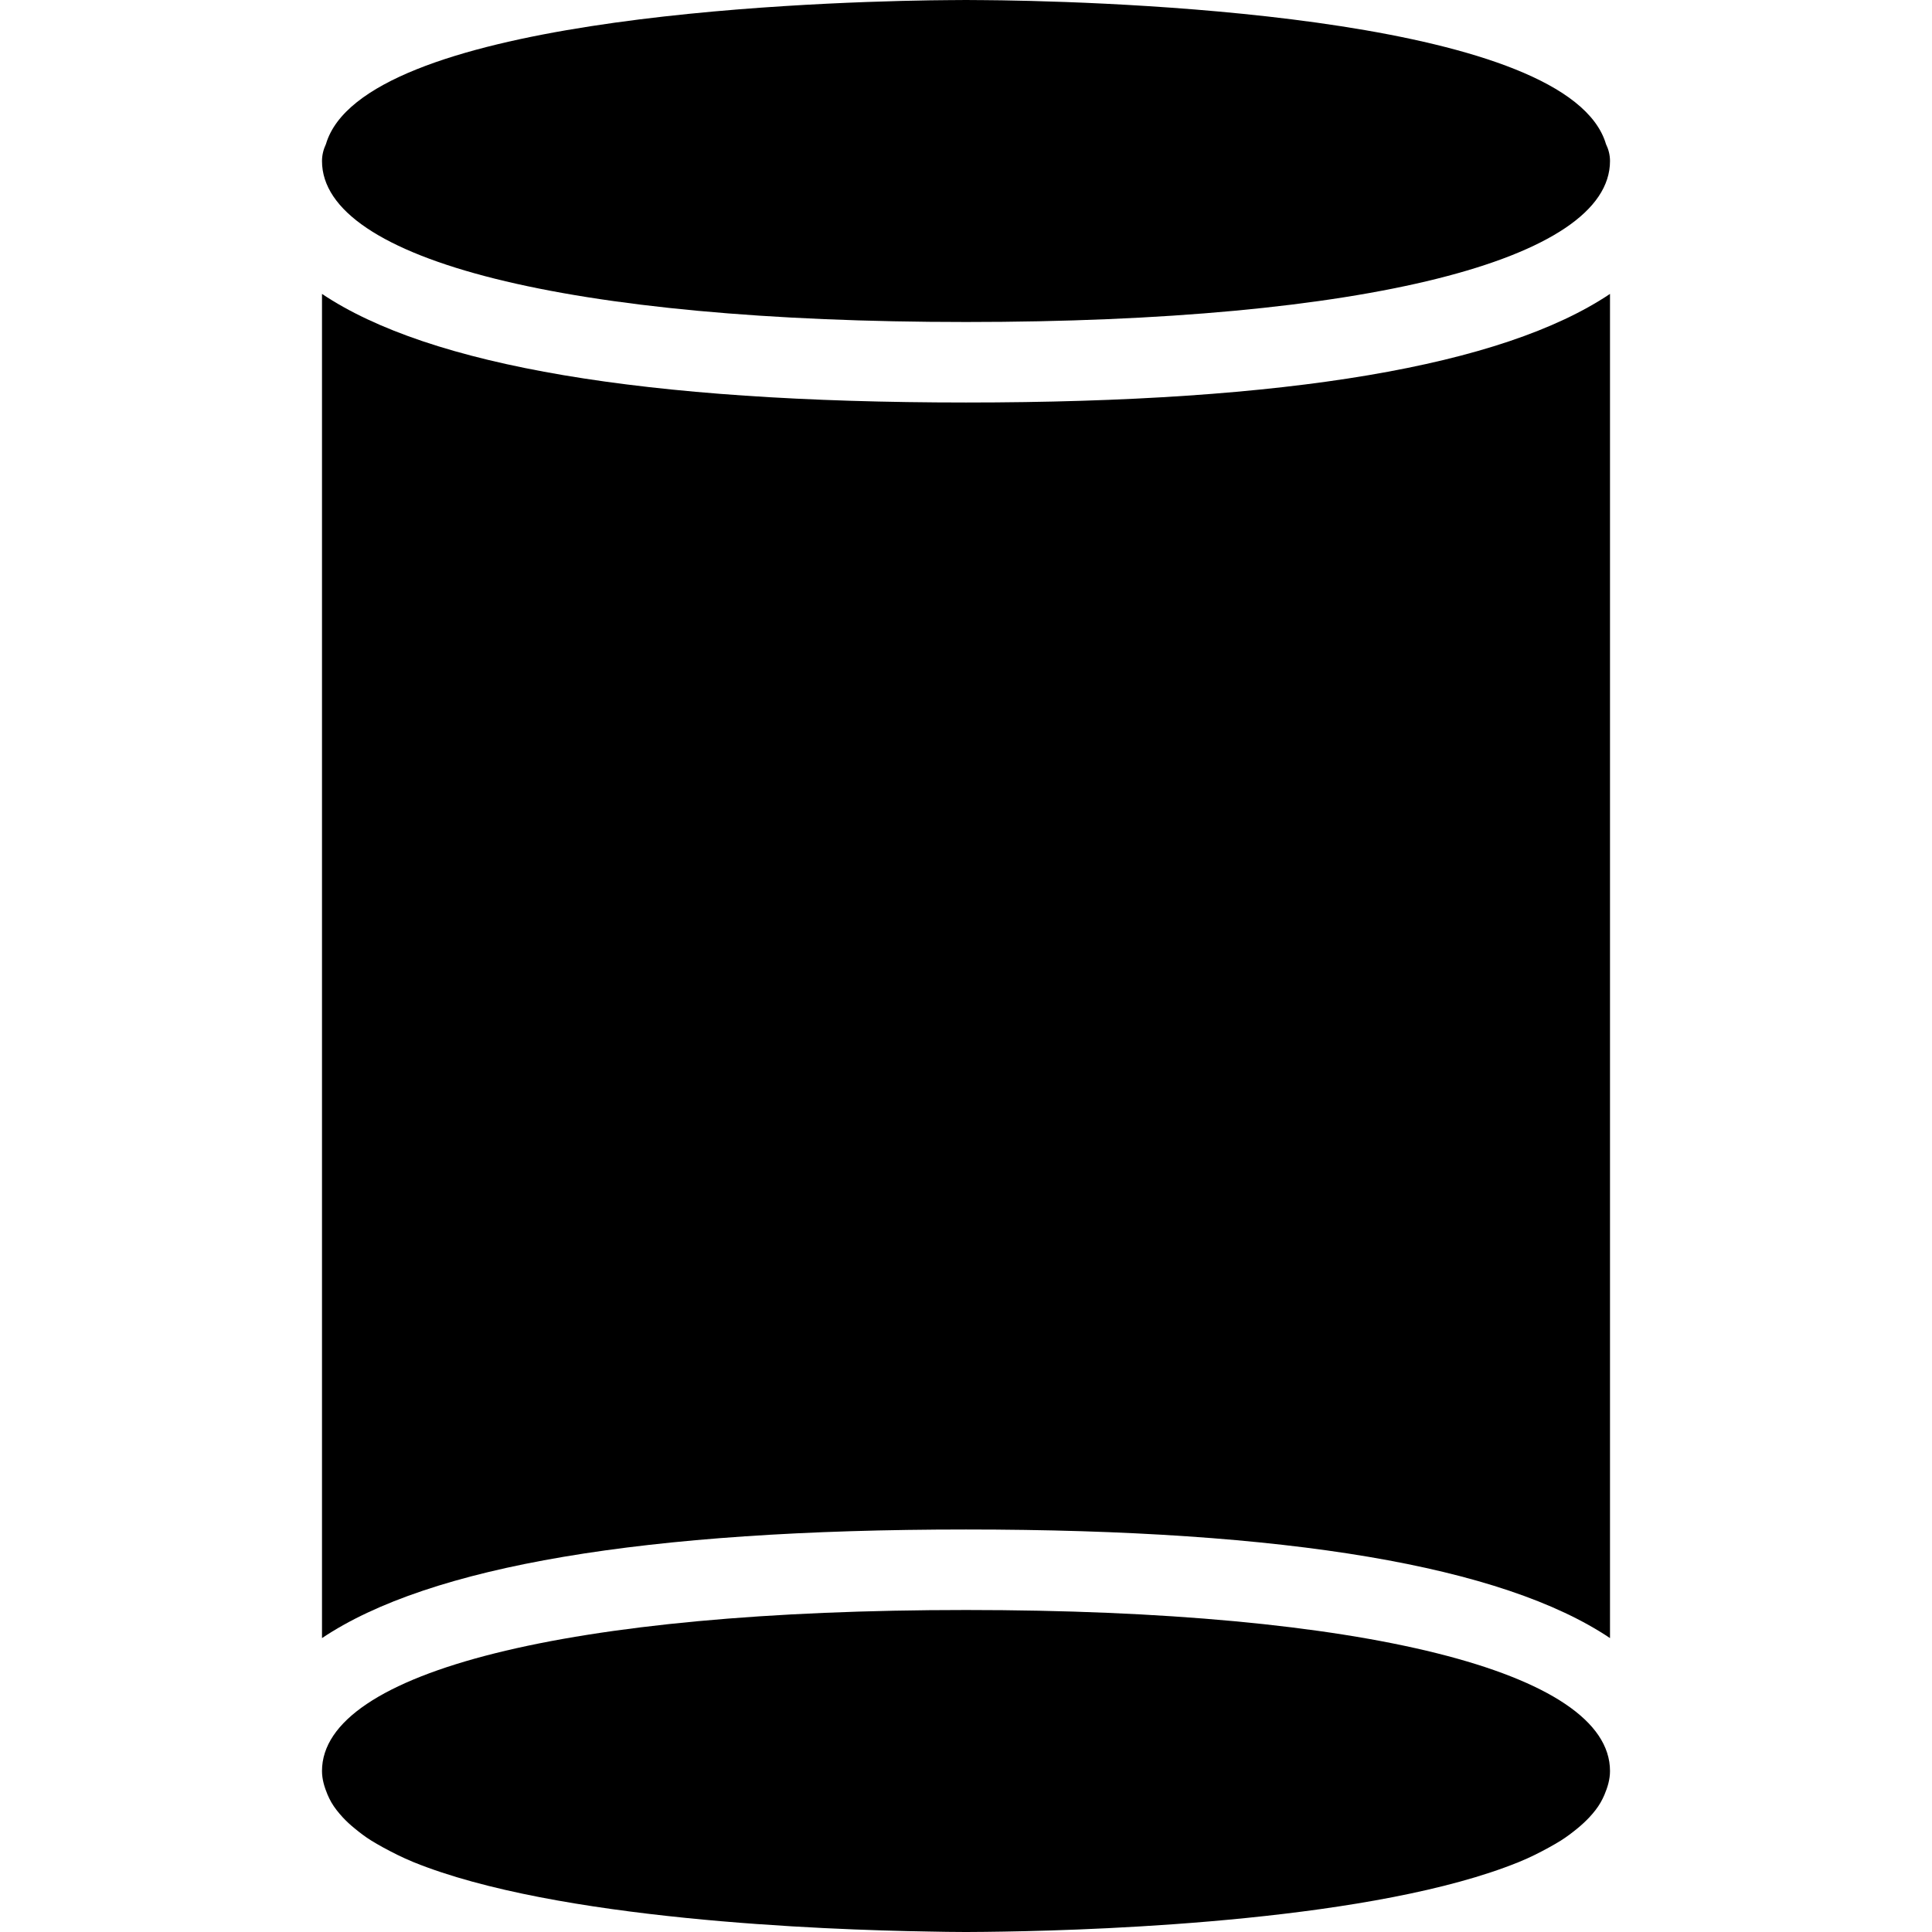
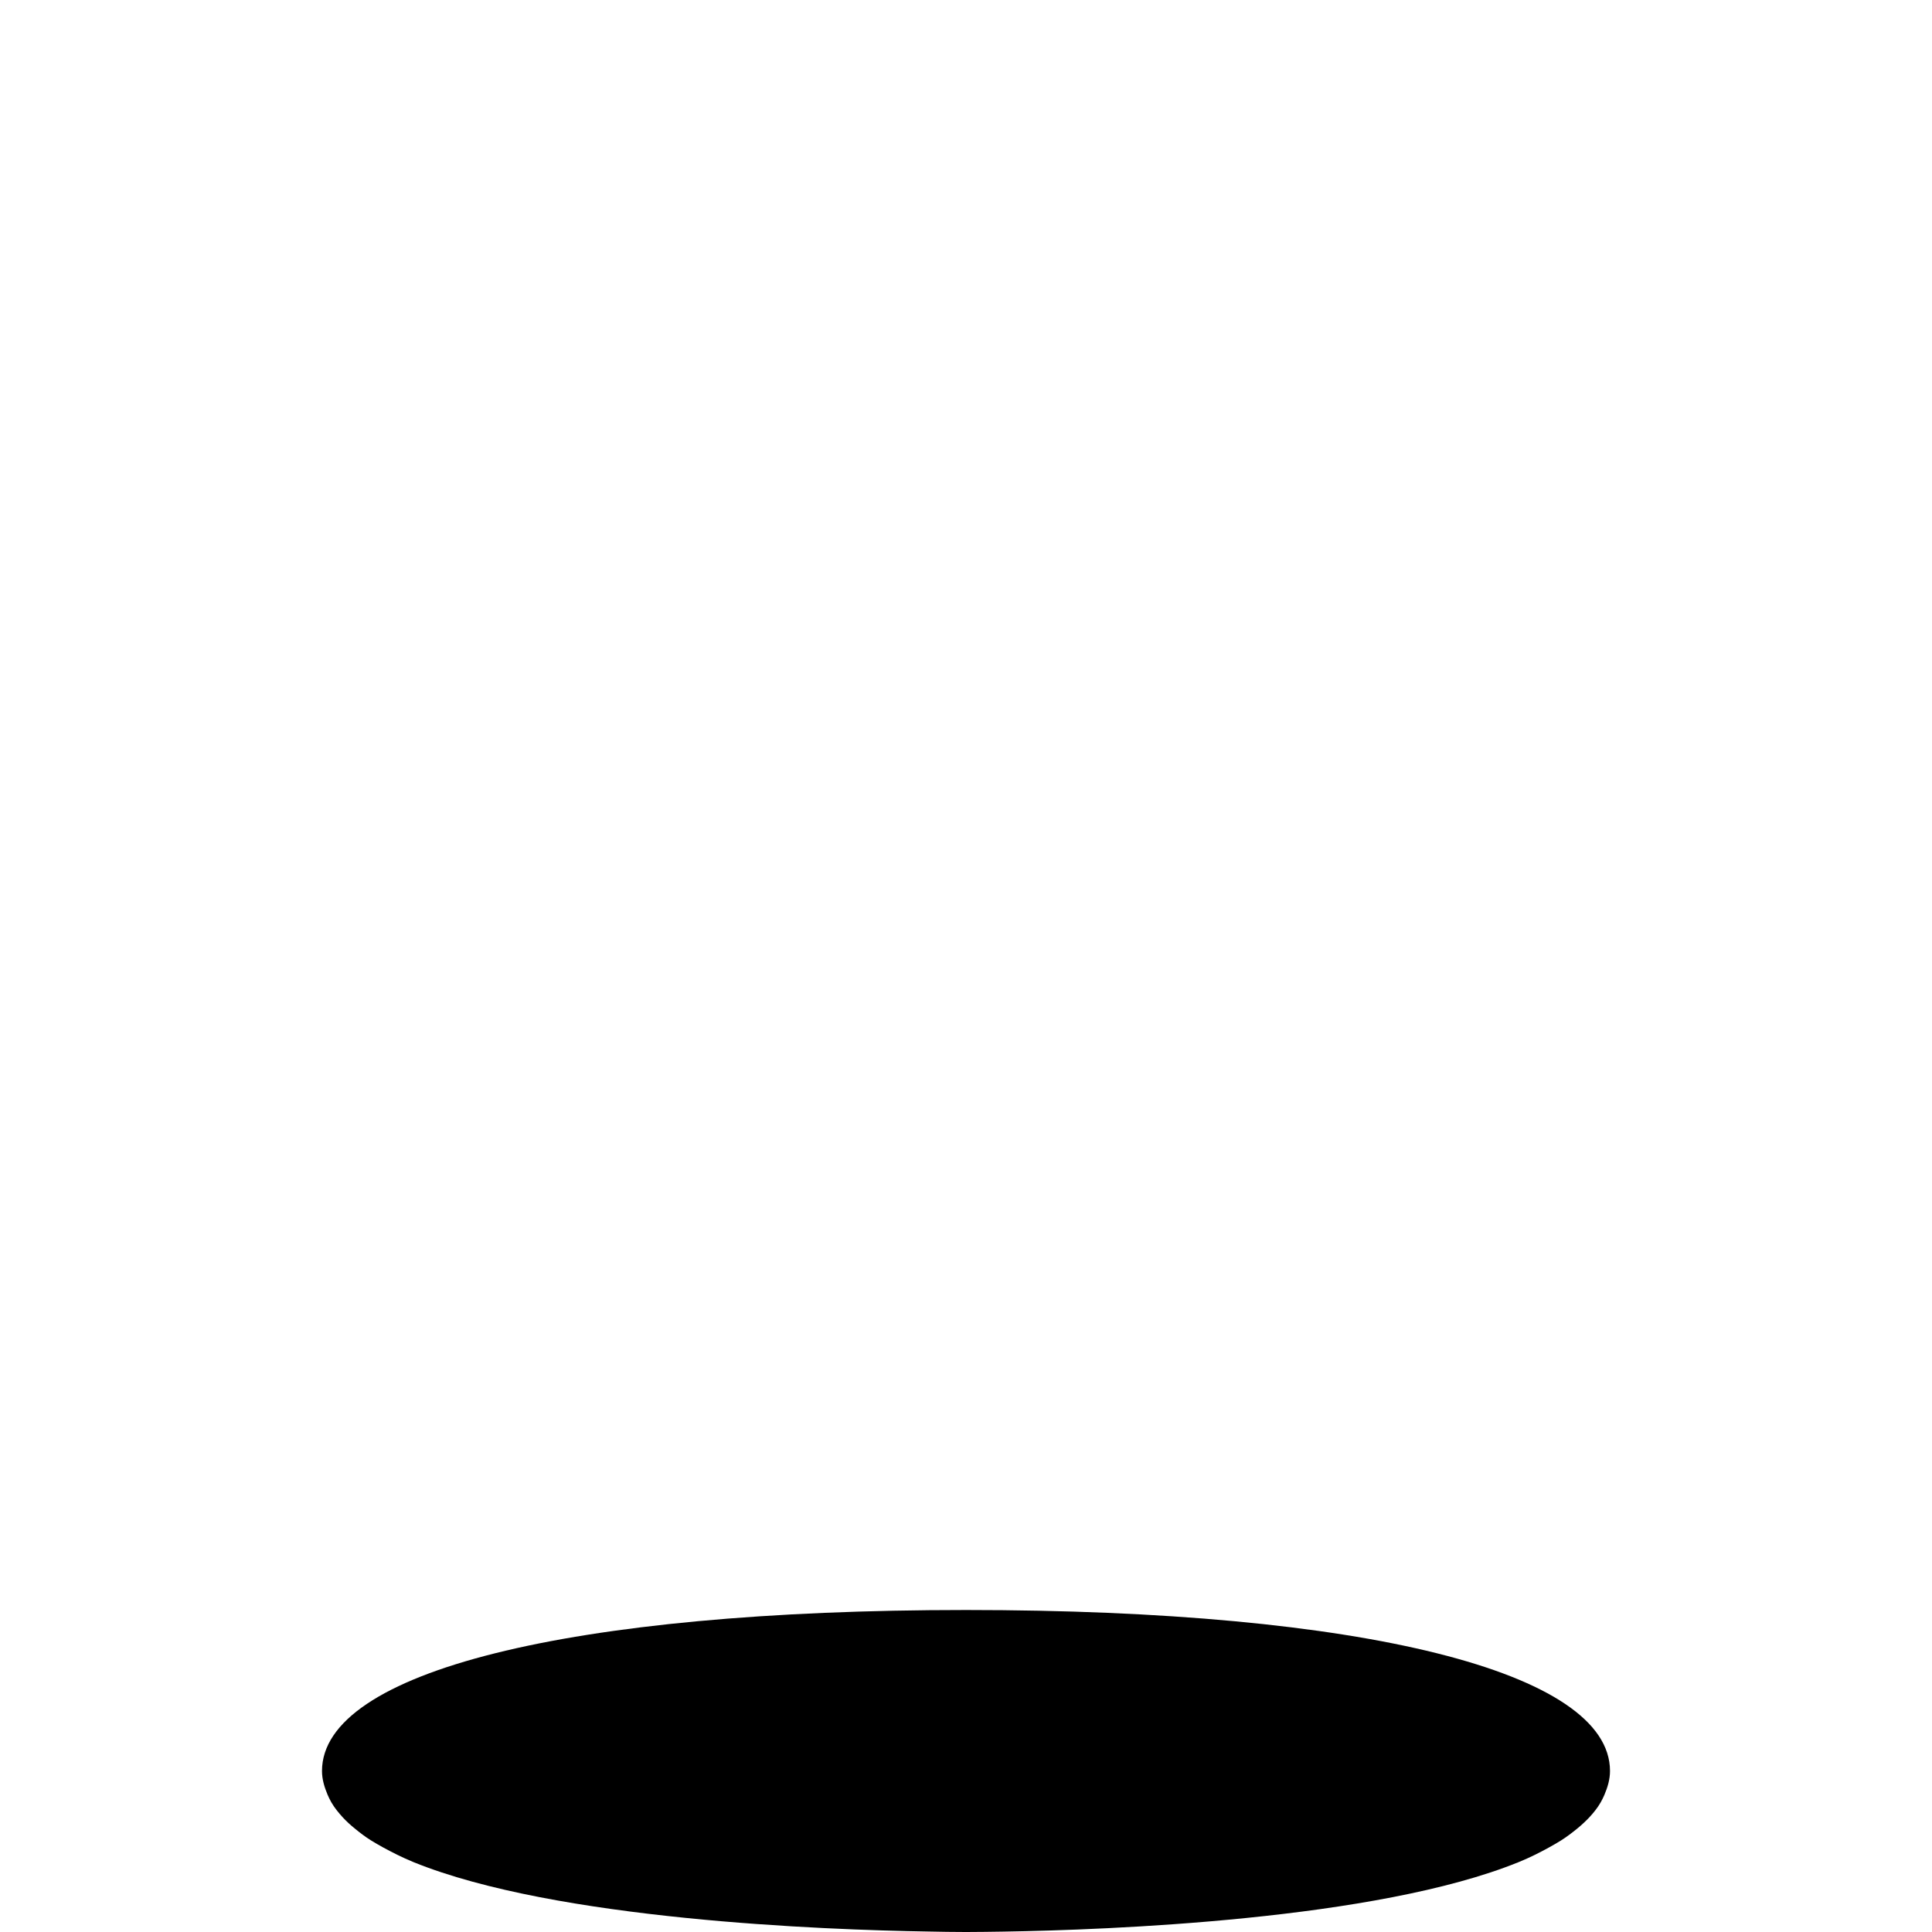
<svg xmlns="http://www.w3.org/2000/svg" fill="#000000" height="800px" width="800px" version="1.1" id="Layer_1" viewBox="0 0 512 512" xml:space="preserve">
  <g>
    <g>
      <g>
        <path d="M256,426.667c-105.28,0-170.667,16.363-170.667,42.667c0,2.219,0.64,4.267,1.472,6.272     c0.299,0.683,0.619,1.365,1.003,2.027c0.811,1.408,1.877,2.731,3.051,4.011c0.939,1.003,1.984,1.984,3.157,2.923     c1.344,1.109,2.752,2.197,4.373,3.2c0.939,0.597,2.005,1.173,3.051,1.771c2.475,1.344,5.056,2.667,7.957,3.861     c0.064,0.021,0.128,0.064,0.192,0.085c37.76,15.317,108.821,17.941,136.427,18.389c3.328,0.064,6.592,0.128,9.984,0.128     c3.413,0,6.656-0.064,9.963-0.107c27.605-0.448,98.667-3.072,136.427-18.389c0.064-0.021,0.128-0.064,0.213-0.085     c2.923-1.195,5.483-2.496,7.957-3.861c1.045-0.576,2.091-1.173,3.051-1.771c1.621-1.024,3.029-2.112,4.373-3.2     c1.173-0.96,2.219-1.941,3.157-2.923c1.195-1.28,2.261-2.624,3.051-4.011c0.384-0.661,0.704-1.344,1.003-2.027     c0.853-2.027,1.472-4.075,1.472-6.293C426.667,443.029,361.28,426.667,256,426.667z" />
-         <path d="M256,85.333c105.28,0,170.667-16.363,170.667-42.667c0-1.621-0.405-3.115-1.067-4.48     C415.872,5.141,301.653,0.661,265.493,0.085C262.336,0.064,259.243,0,256,0s-6.336,0.064-9.515,0.085     C210.325,0.661,96.107,5.12,86.379,38.187c-0.64,1.365-1.045,2.859-1.045,4.48C85.333,68.971,150.72,85.333,256,85.333z" />
-         <path d="M85.333,77.888v356.224c28.501-19.093,85.44-28.779,170.667-28.779s142.187,9.685,170.667,28.779V77.888     c-28.48,19.093-85.44,28.779-170.667,28.779S113.835,96.981,85.333,77.888z" />
      </g>
    </g>
  </g>
</svg>